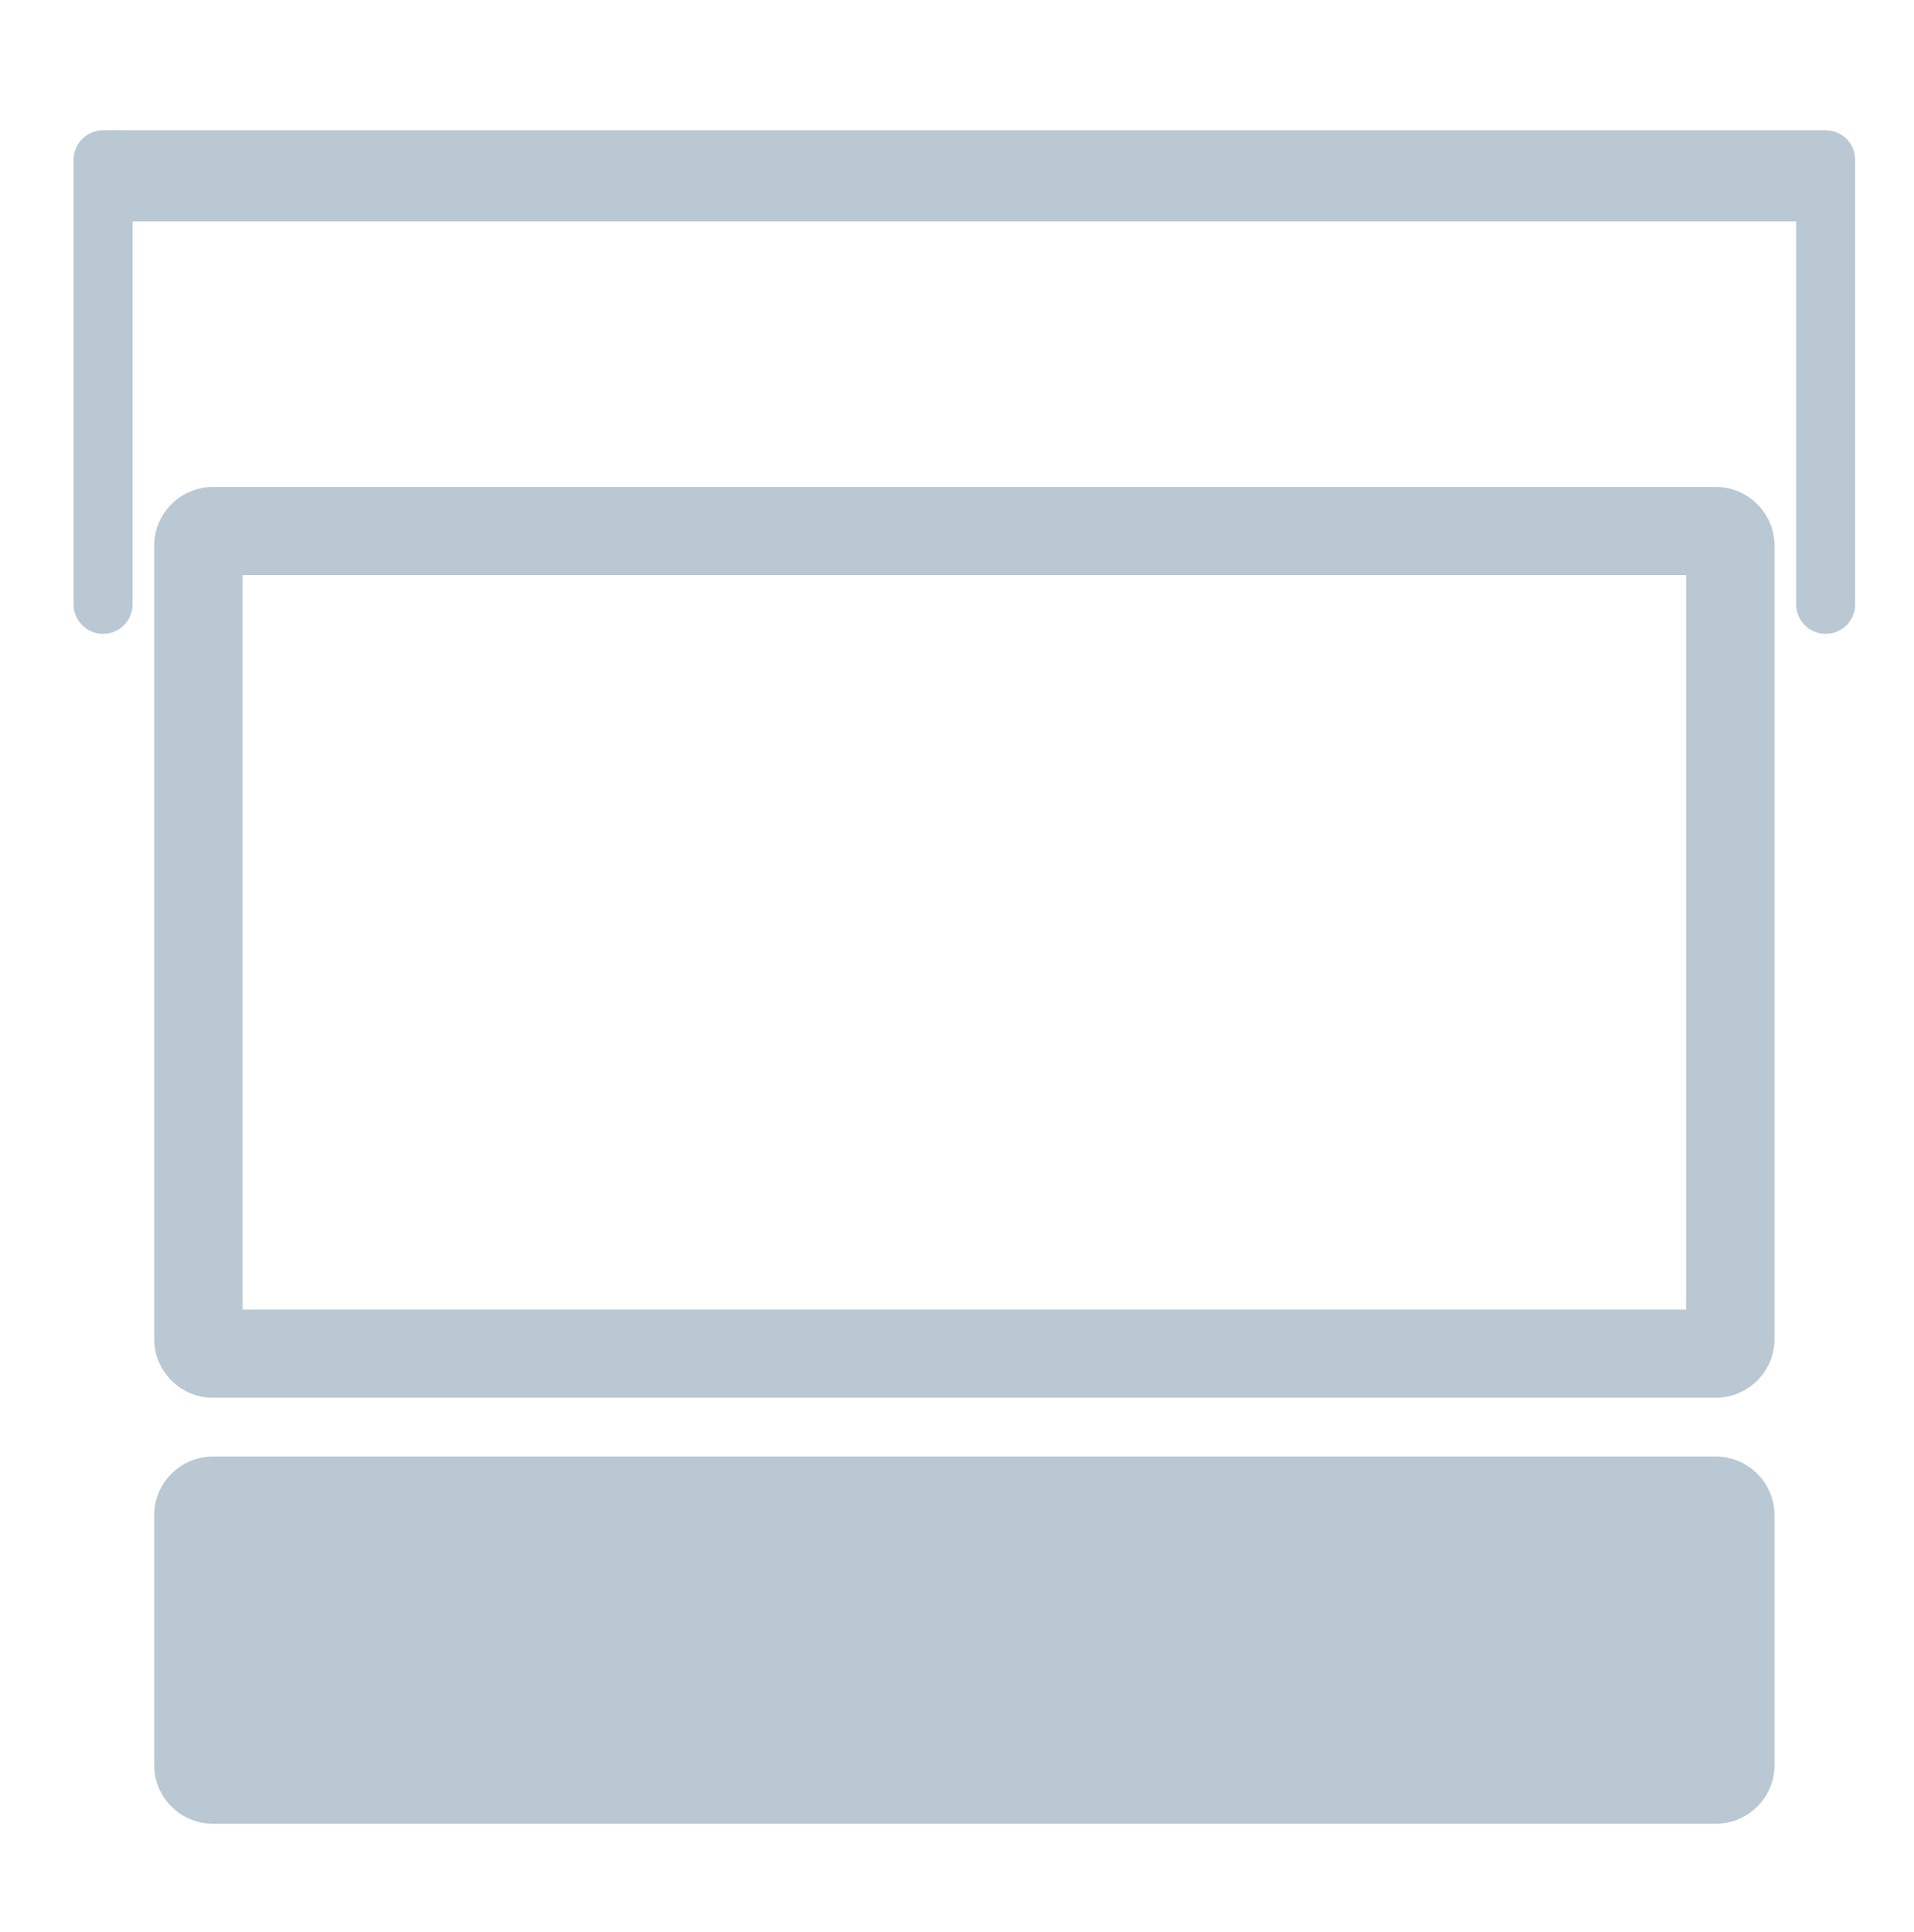
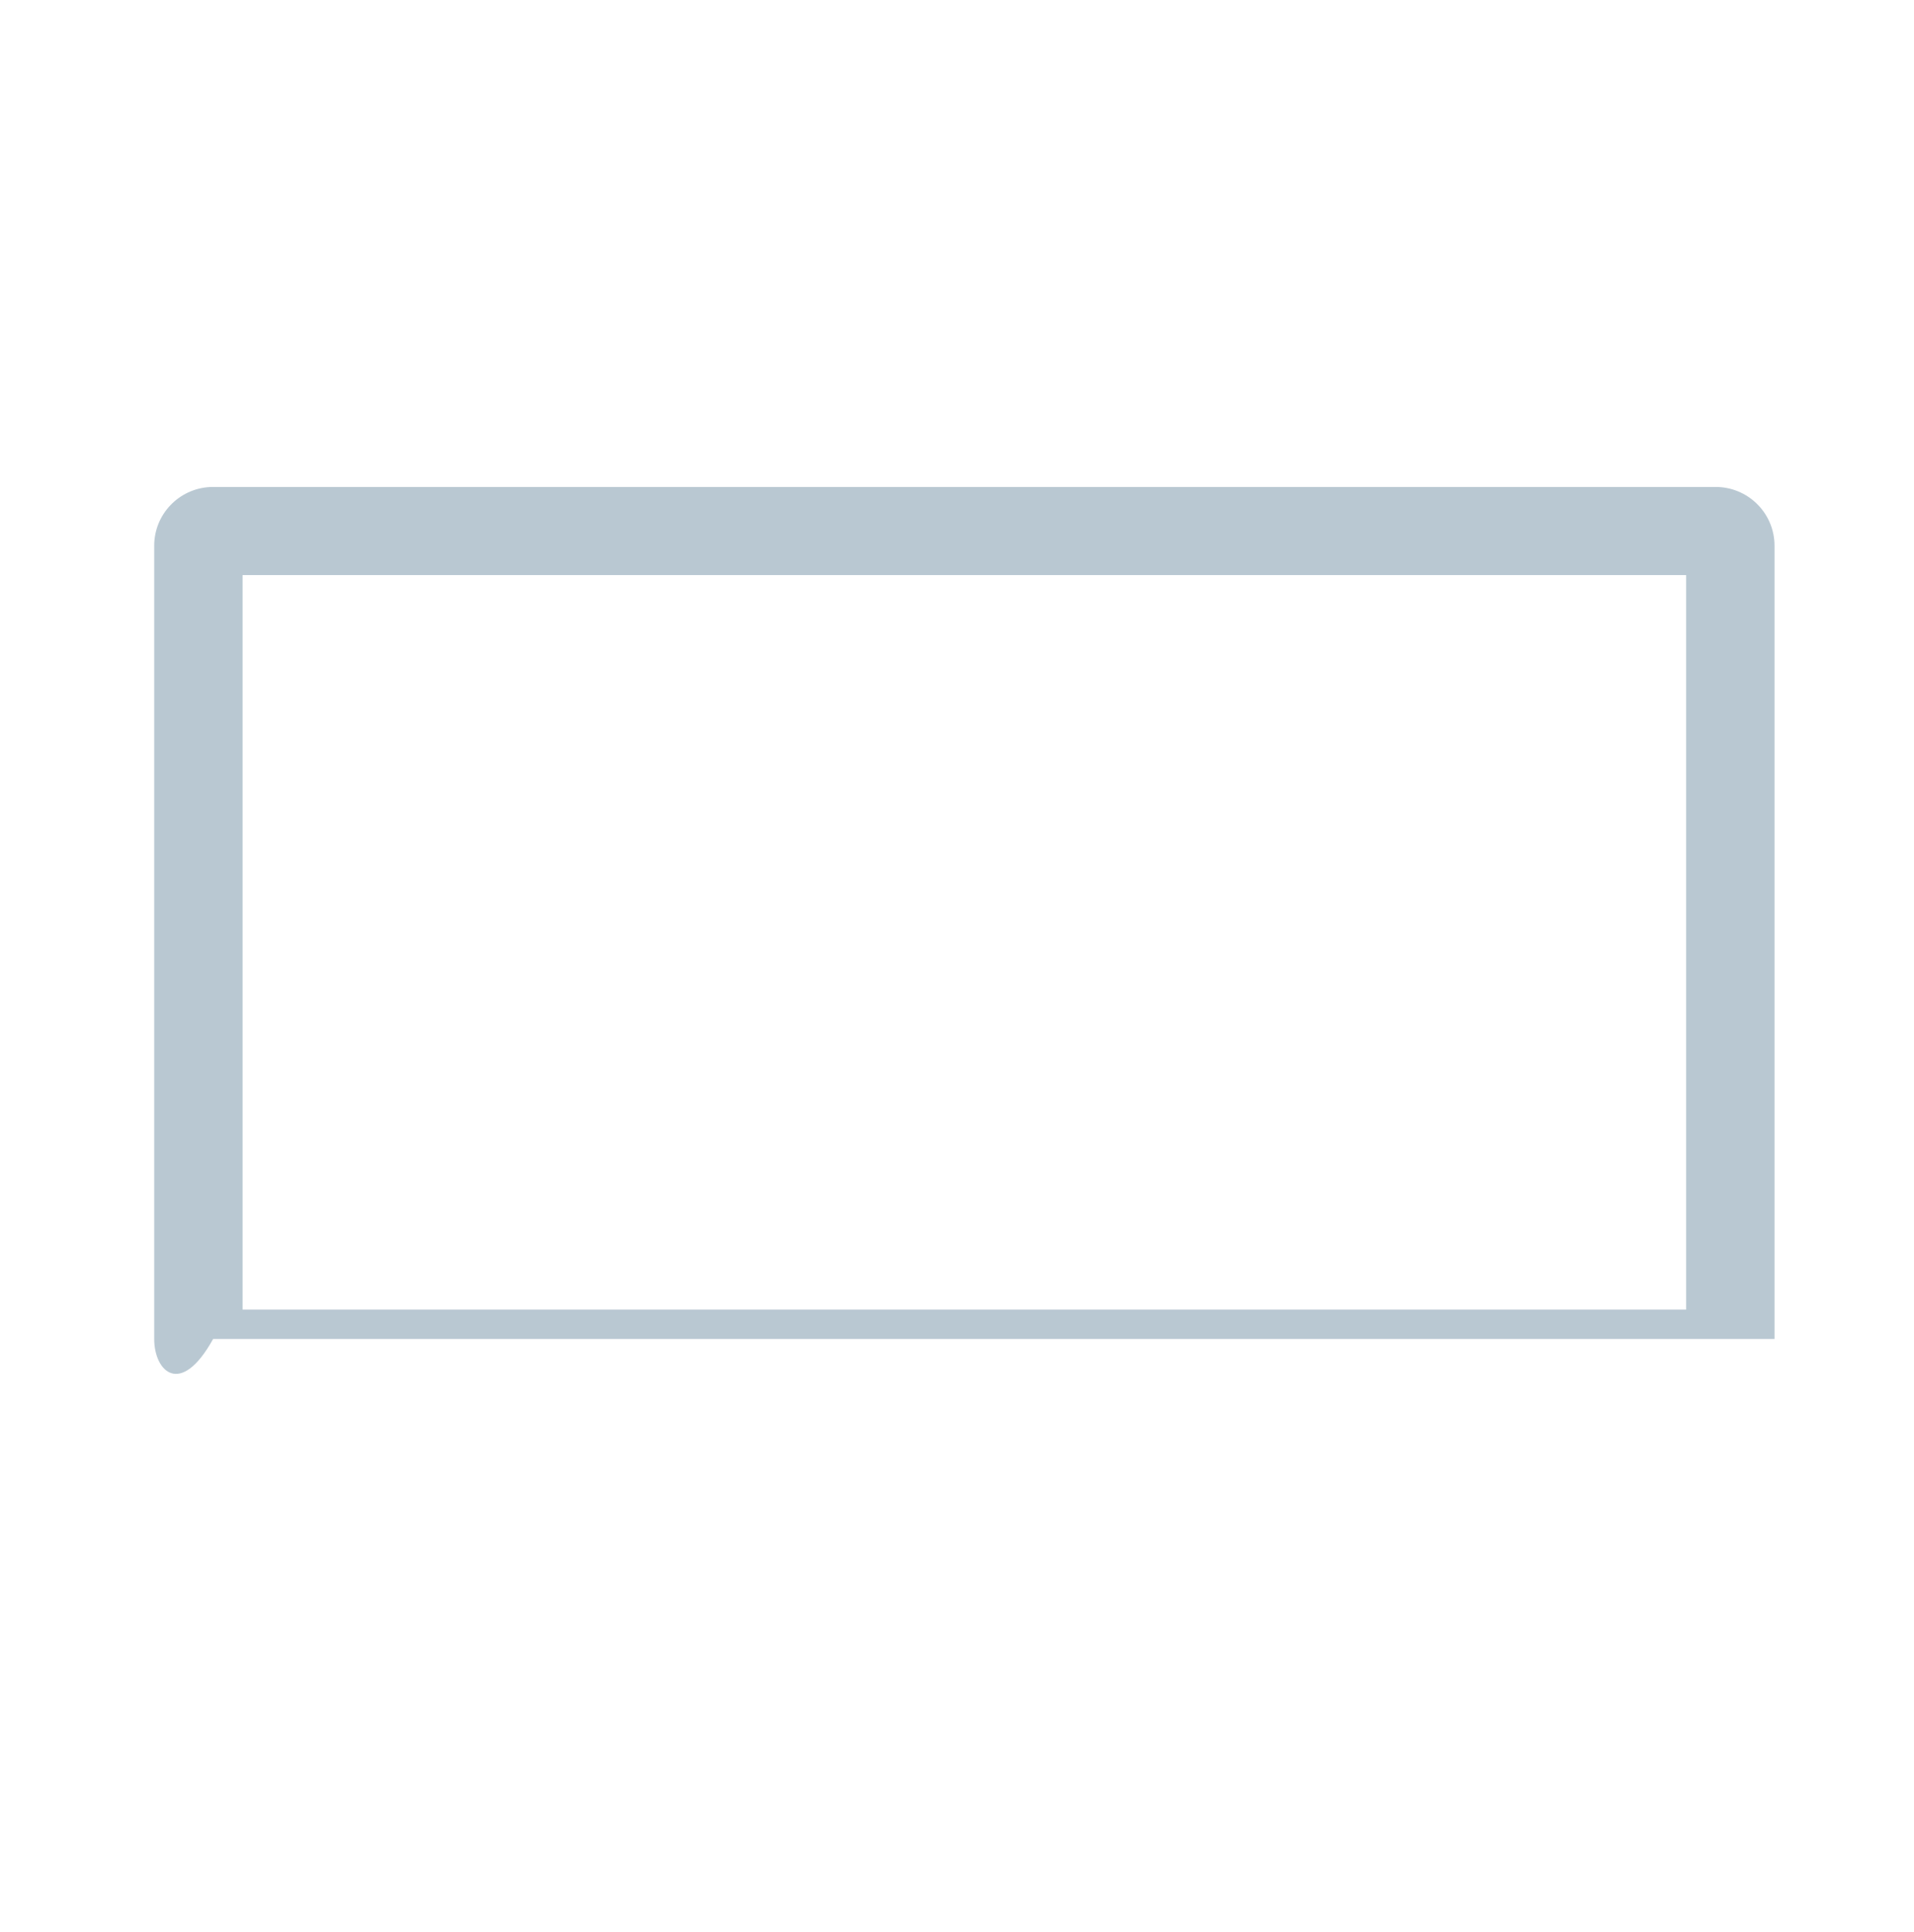
<svg xmlns="http://www.w3.org/2000/svg" width="110" height="111" viewBox="0 0 110 111" fill="none">
-   <path d="M104.922 7.486C105.857 7.486 106.615 8.242 106.615 9.175V34.733C106.615 35.665 105.857 36.421 104.922 36.421C103.987 36.421 103.229 35.665 103.229 34.733V12.722H7.617V34.733C7.617 35.665 6.859 36.421 5.924 36.421C4.989 36.421 4.231 35.665 4.23 34.733V9.175C4.23 8.243 4.989 7.487 5.924 7.487C6.188 7.487 6.769 7.469 6.832 7.486L104.077 7.486C104.5 7.486 104.657 7.486 104.922 7.486Z" fill="#B9C8D2" />
-   <path d="M13.941 75.25H96.904V33.045H13.941V75.25ZM101.984 76.938C101.984 78.803 100.468 80.315 98.597 80.315H12.248C10.378 80.315 8.862 78.803 8.862 76.938V31.356C8.862 29.55 10.284 28.075 12.074 27.984L12.248 27.98H98.597L98.772 27.984C100.561 28.075 101.984 29.55 101.984 31.356V76.938Z" fill="#B9C8D2" />
-   <path d="M8.862 87.068C8.862 85.203 10.378 83.691 12.248 83.691H98.597C100.468 83.691 101.984 85.203 101.984 87.068V101.418C101.984 103.282 100.468 104.794 98.597 104.794H12.248C10.378 104.794 8.862 103.282 8.862 101.418V87.068Z" fill="#B9C8D2" />
+   <path d="M13.941 75.25H96.904V33.045H13.941V75.25ZM101.984 76.938H12.248C10.378 80.315 8.862 78.803 8.862 76.938V31.356C8.862 29.55 10.284 28.075 12.074 27.984L12.248 27.98H98.597L98.772 27.984C100.561 28.075 101.984 29.55 101.984 31.356V76.938Z" fill="#B9C8D2" />
</svg>